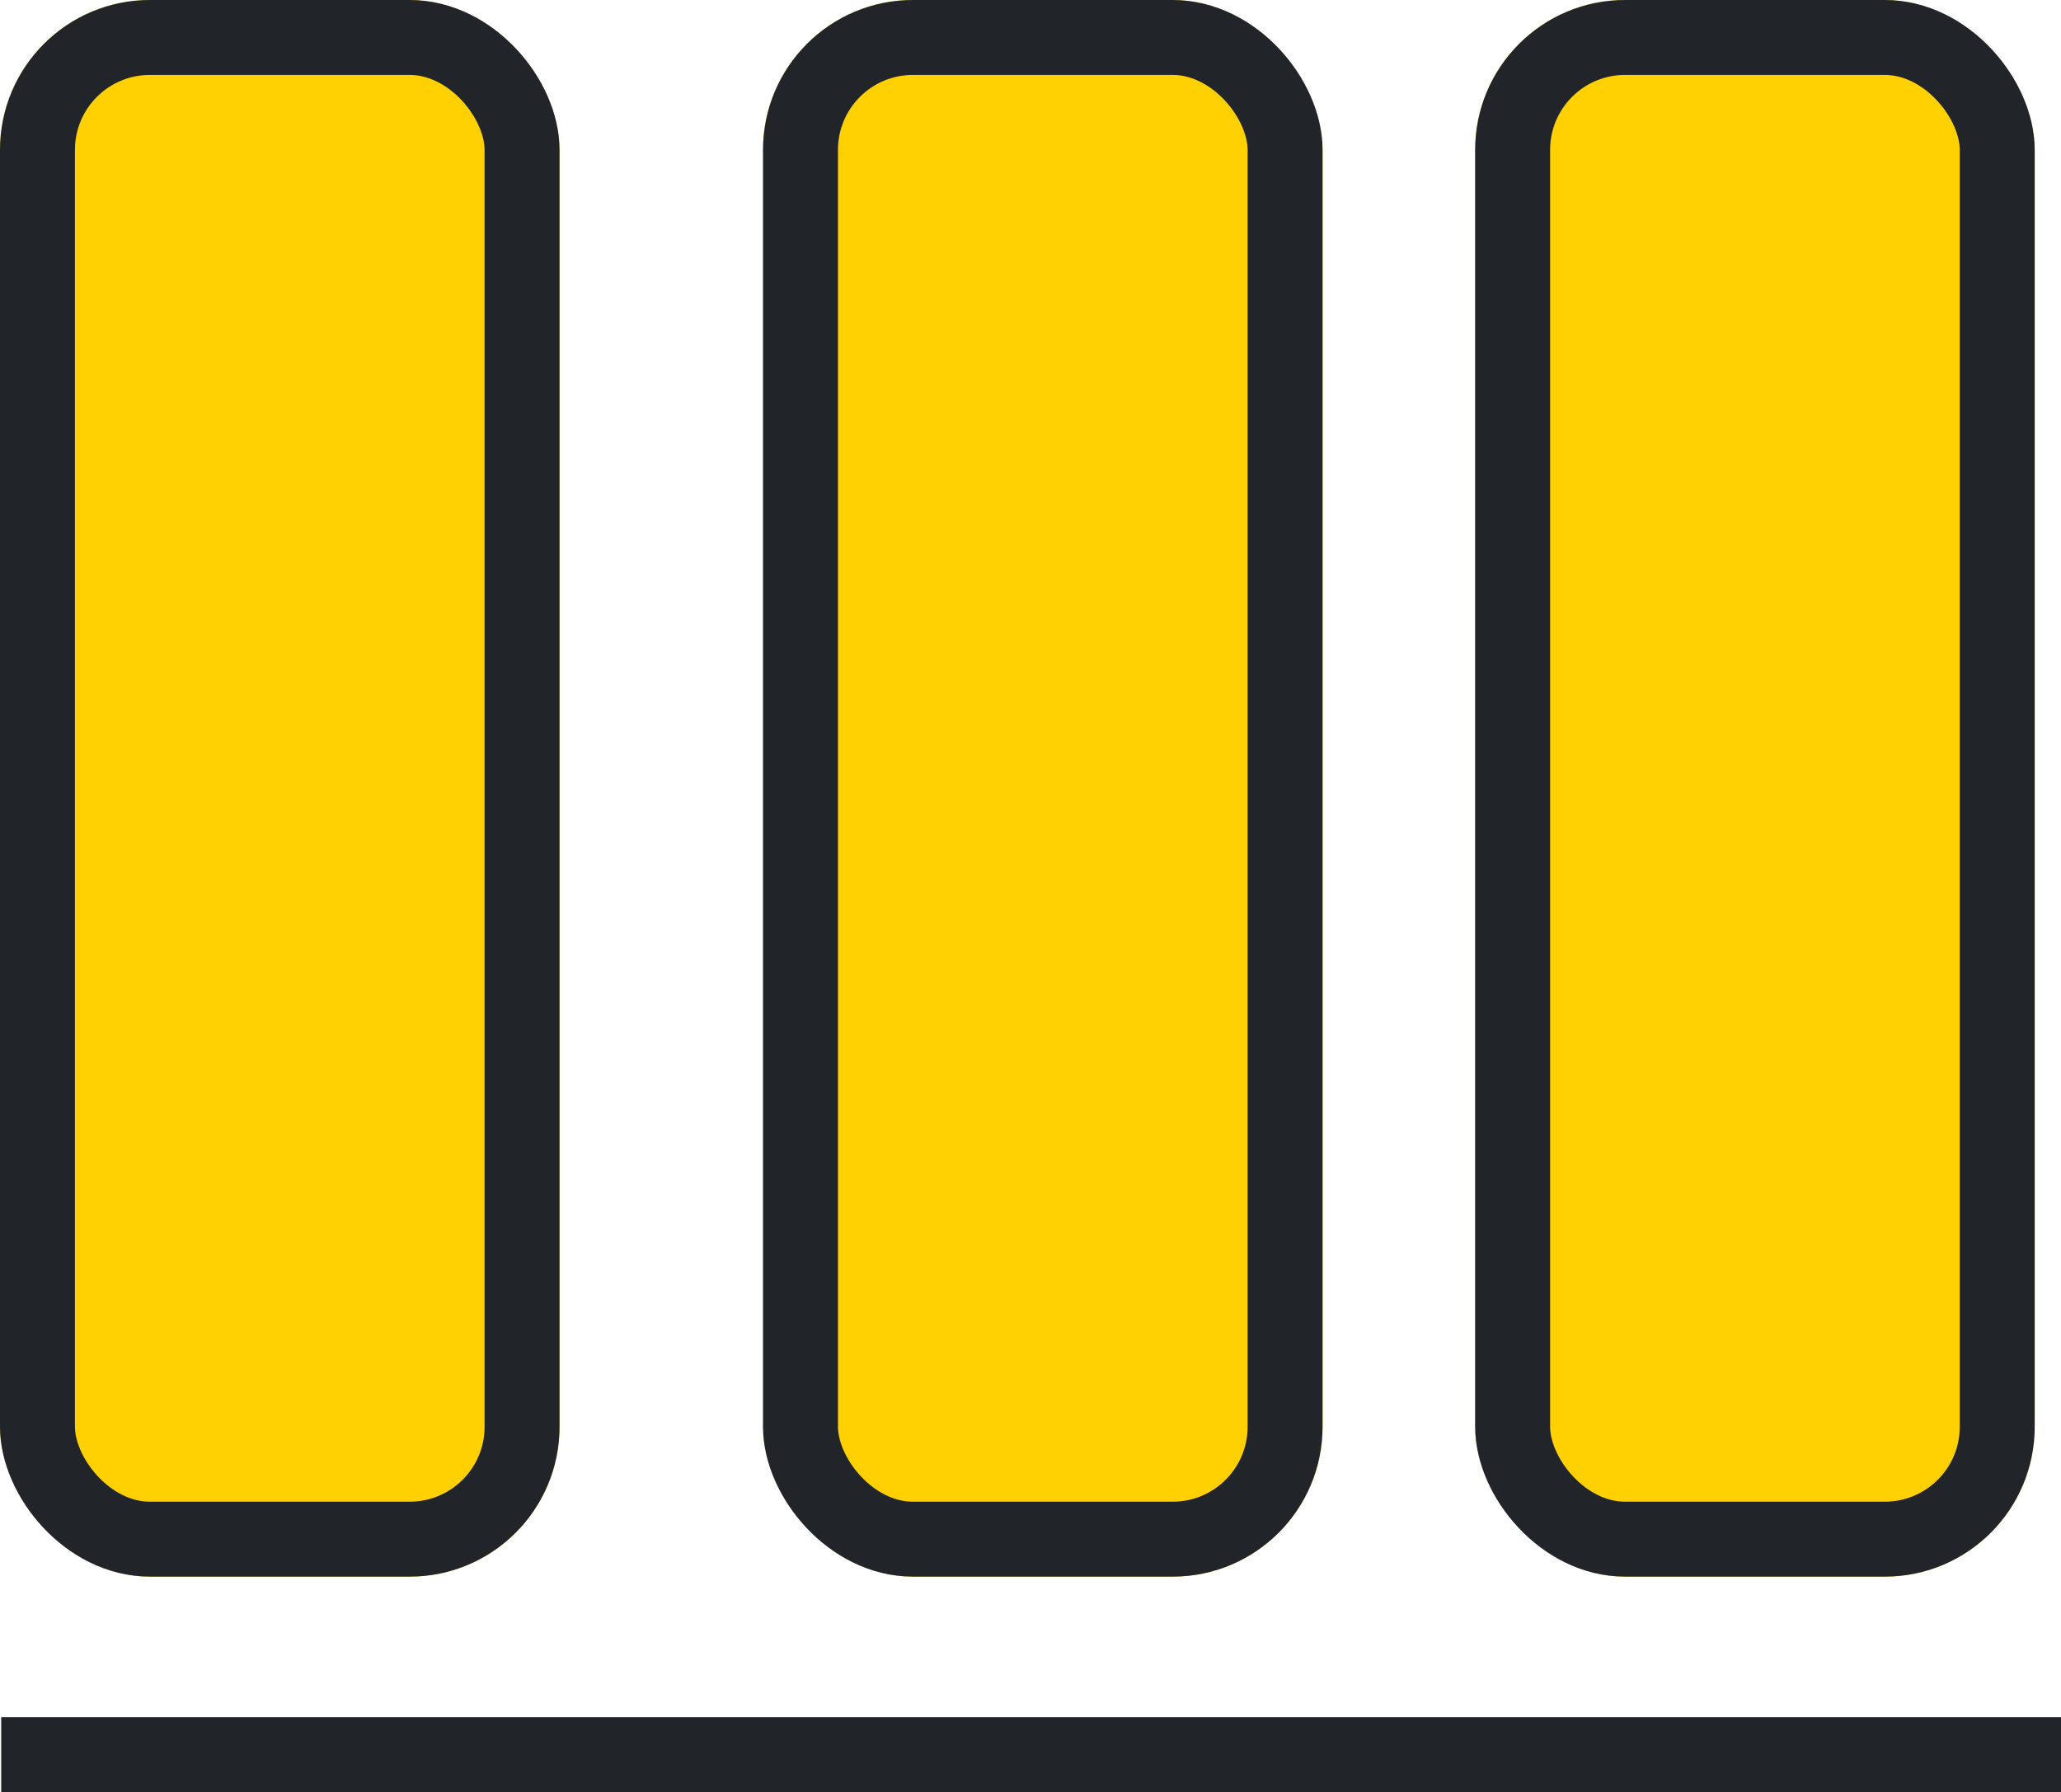
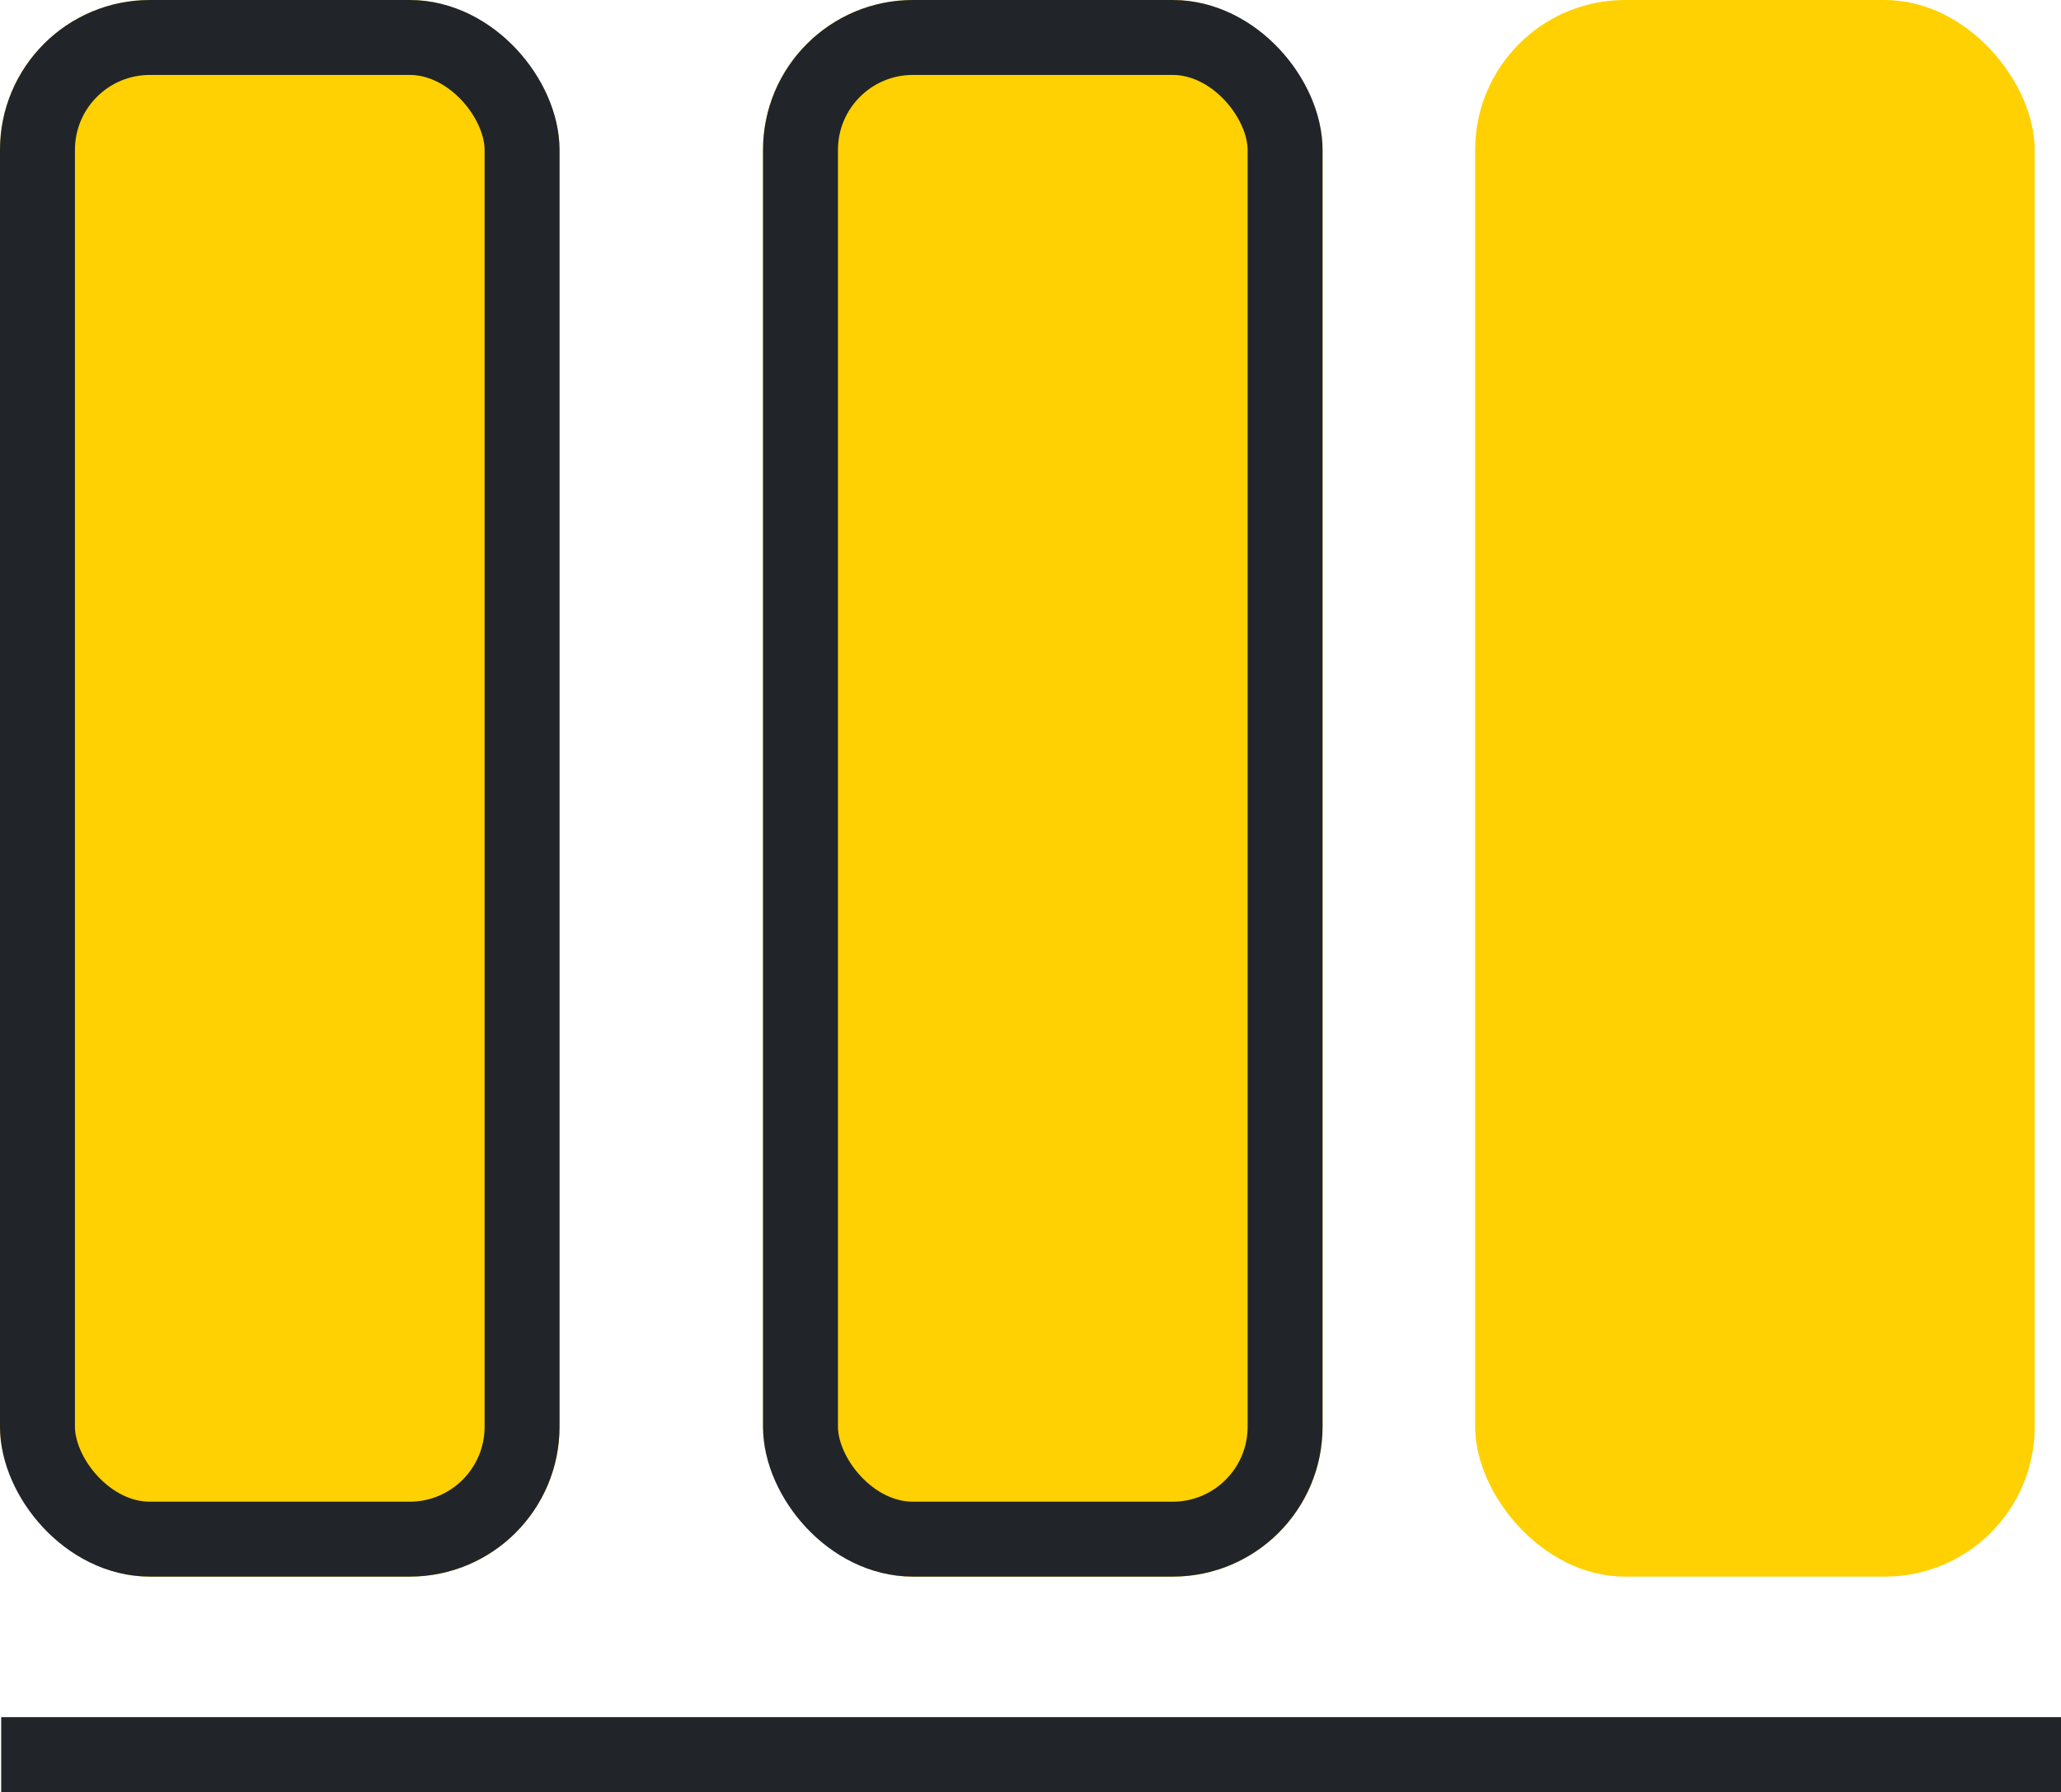
<svg xmlns="http://www.w3.org/2000/svg" width="27.5" height="23.915" viewBox="0 0 27.5 23.915">
  <g id="Groupe_1066" data-name="Groupe 1066" transform="translate(-559.352 -929.606)">
    <g id="Rectangle_92" data-name="Rectangle 92" transform="translate(569.533 929.606)" fill="#ffd102" stroke="#212529" stroke-width="1">
      <rect width="7.466" height="21.04" rx="2" stroke="none" />
      <rect x="0.5" y="0.5" width="6.466" height="20.04" rx="1.5" fill="none" />
    </g>
    <g id="Rectangle_94" data-name="Rectangle 94" transform="translate(579.035 929.606)" fill="#ffd102" stroke="#212529" stroke-width="1">
      <rect width="7.466" height="21.04" rx="2" stroke="none" />
-       <rect x="0.5" y="0.5" width="6.466" height="20.04" rx="1.5" fill="none" />
    </g>
    <g id="Rectangle_93" data-name="Rectangle 93" transform="translate(559.352 929.606)" fill="#ffd102" stroke="#212529" stroke-width="1">
      <rect width="7.466" height="21.04" rx="2" stroke="none" />
      <rect x="0.5" y="0.5" width="6.466" height="20.04" rx="1.5" fill="none" />
    </g>
    <line id="Ligne_2" data-name="Ligne 2" x2="27.484" transform="translate(559.368 953.021)" fill="none" stroke="#212529" stroke-width="1" />
  </g>
</svg>